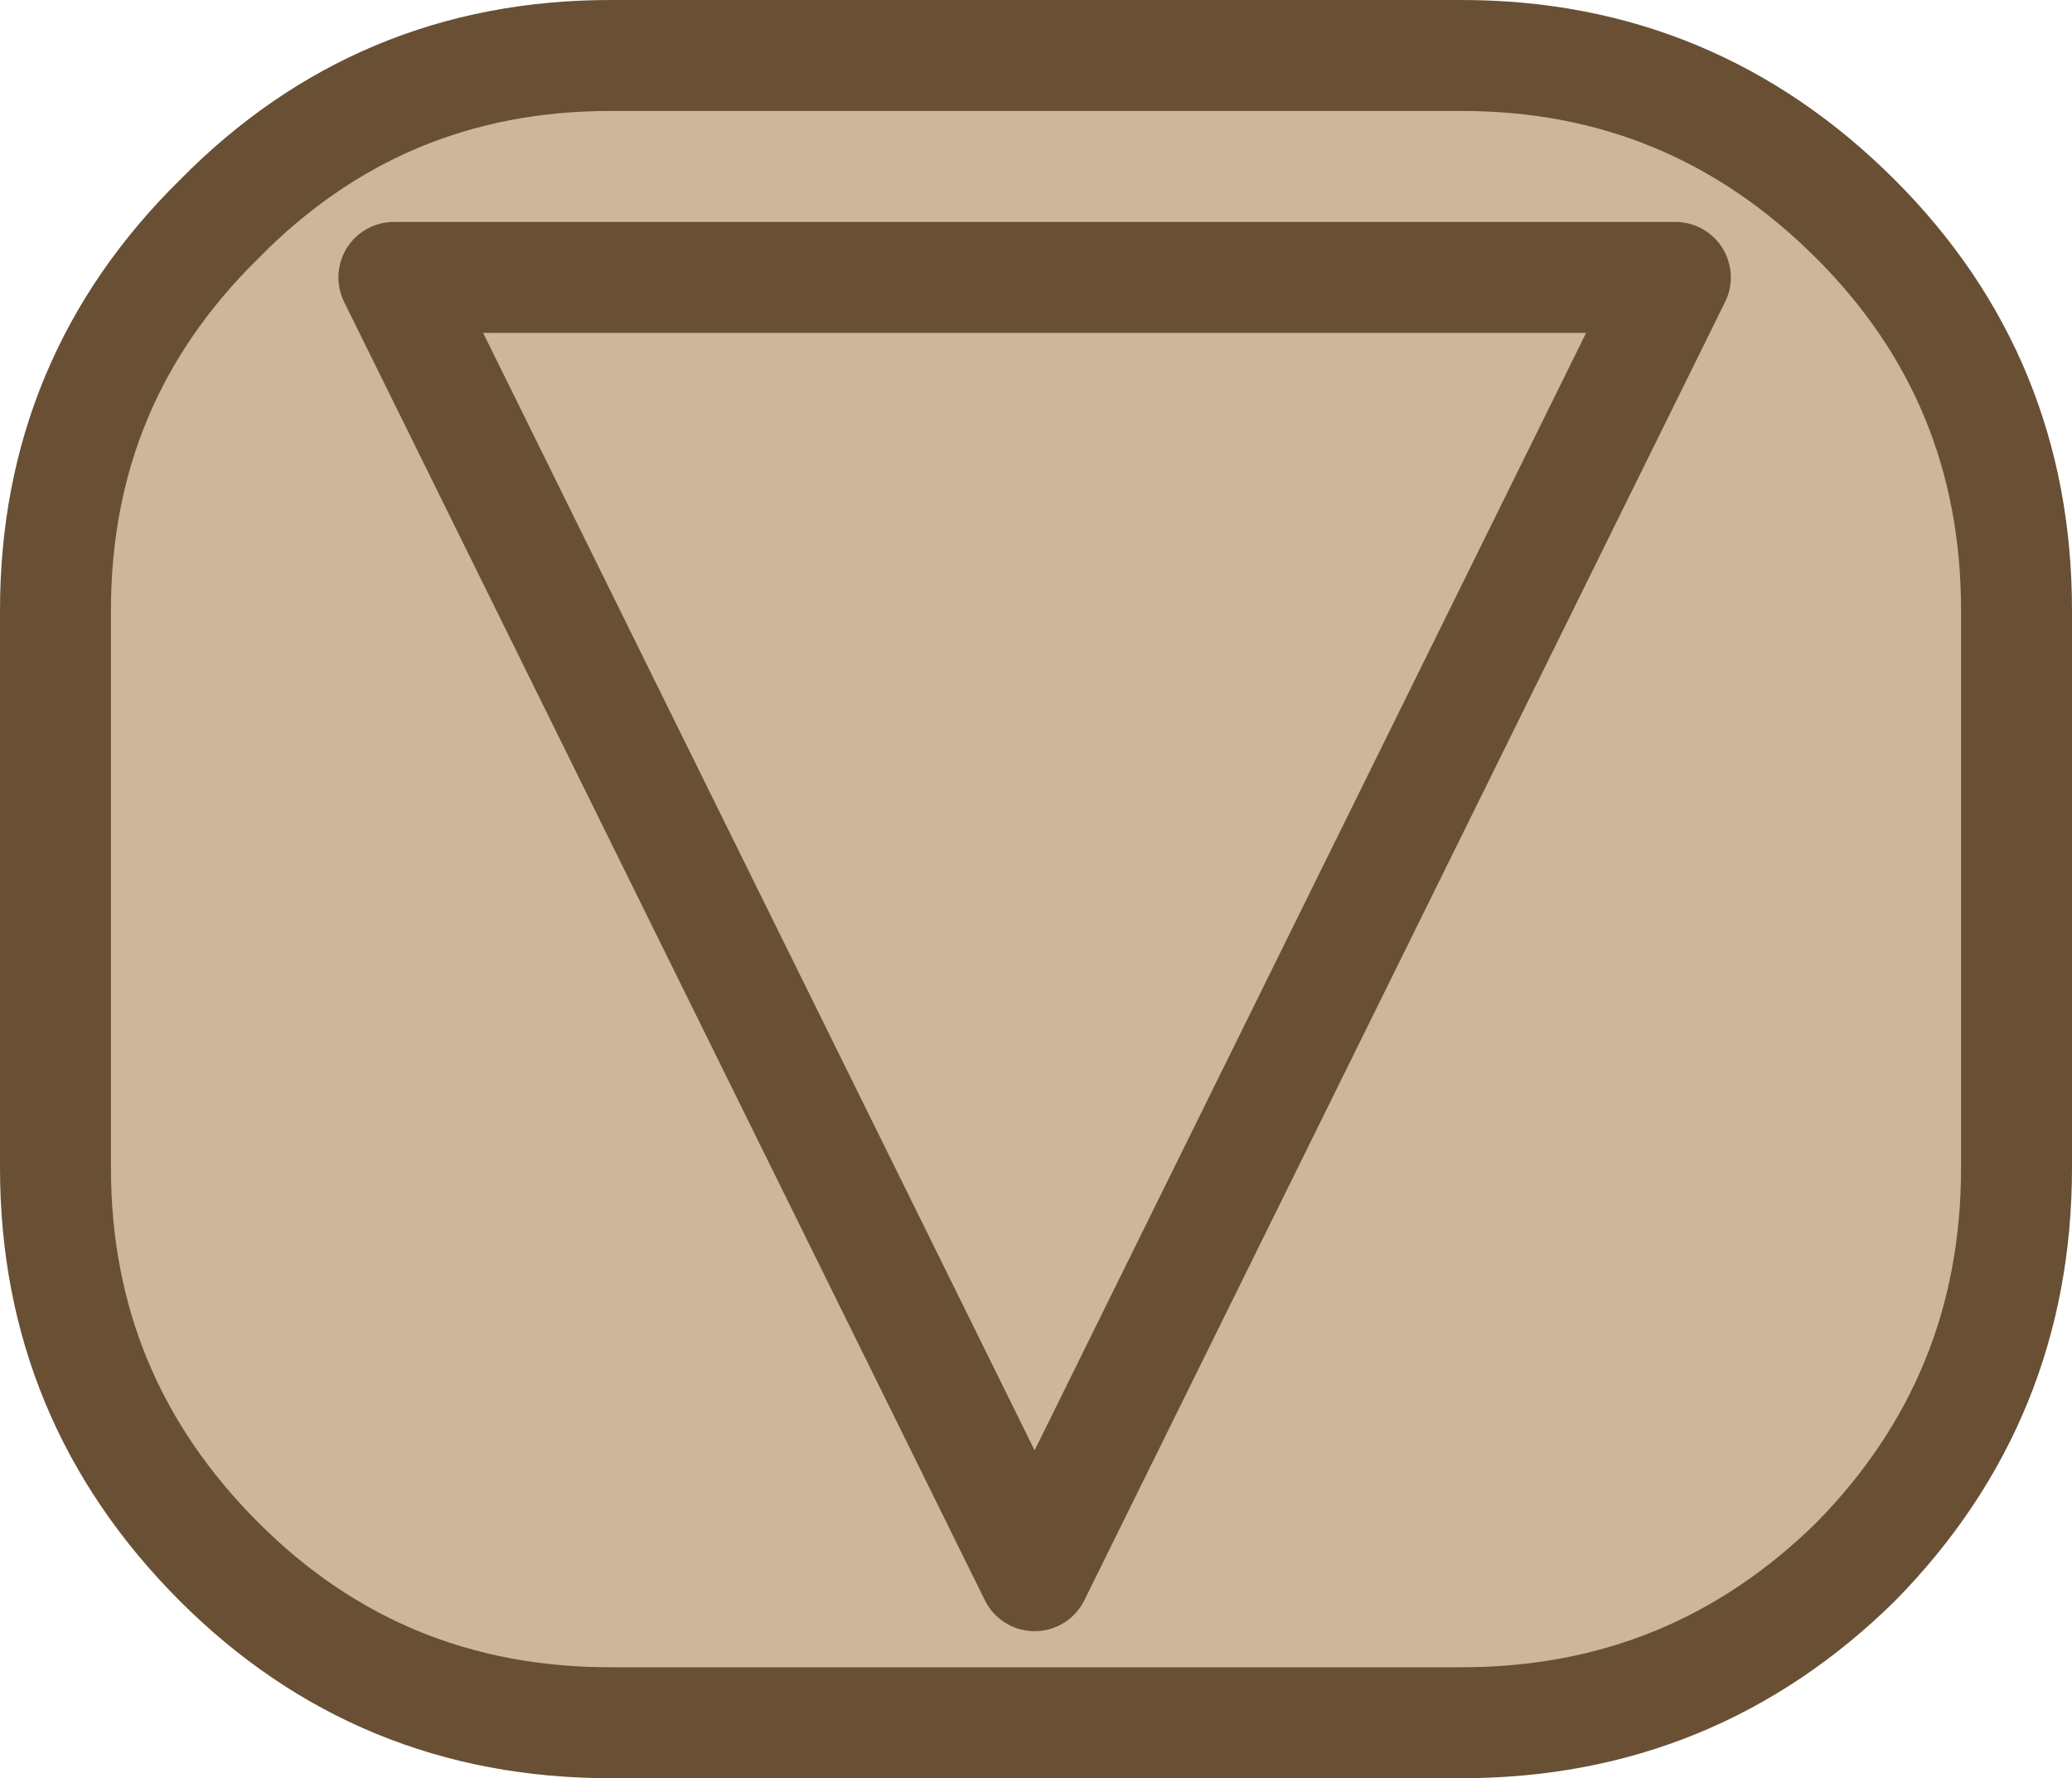
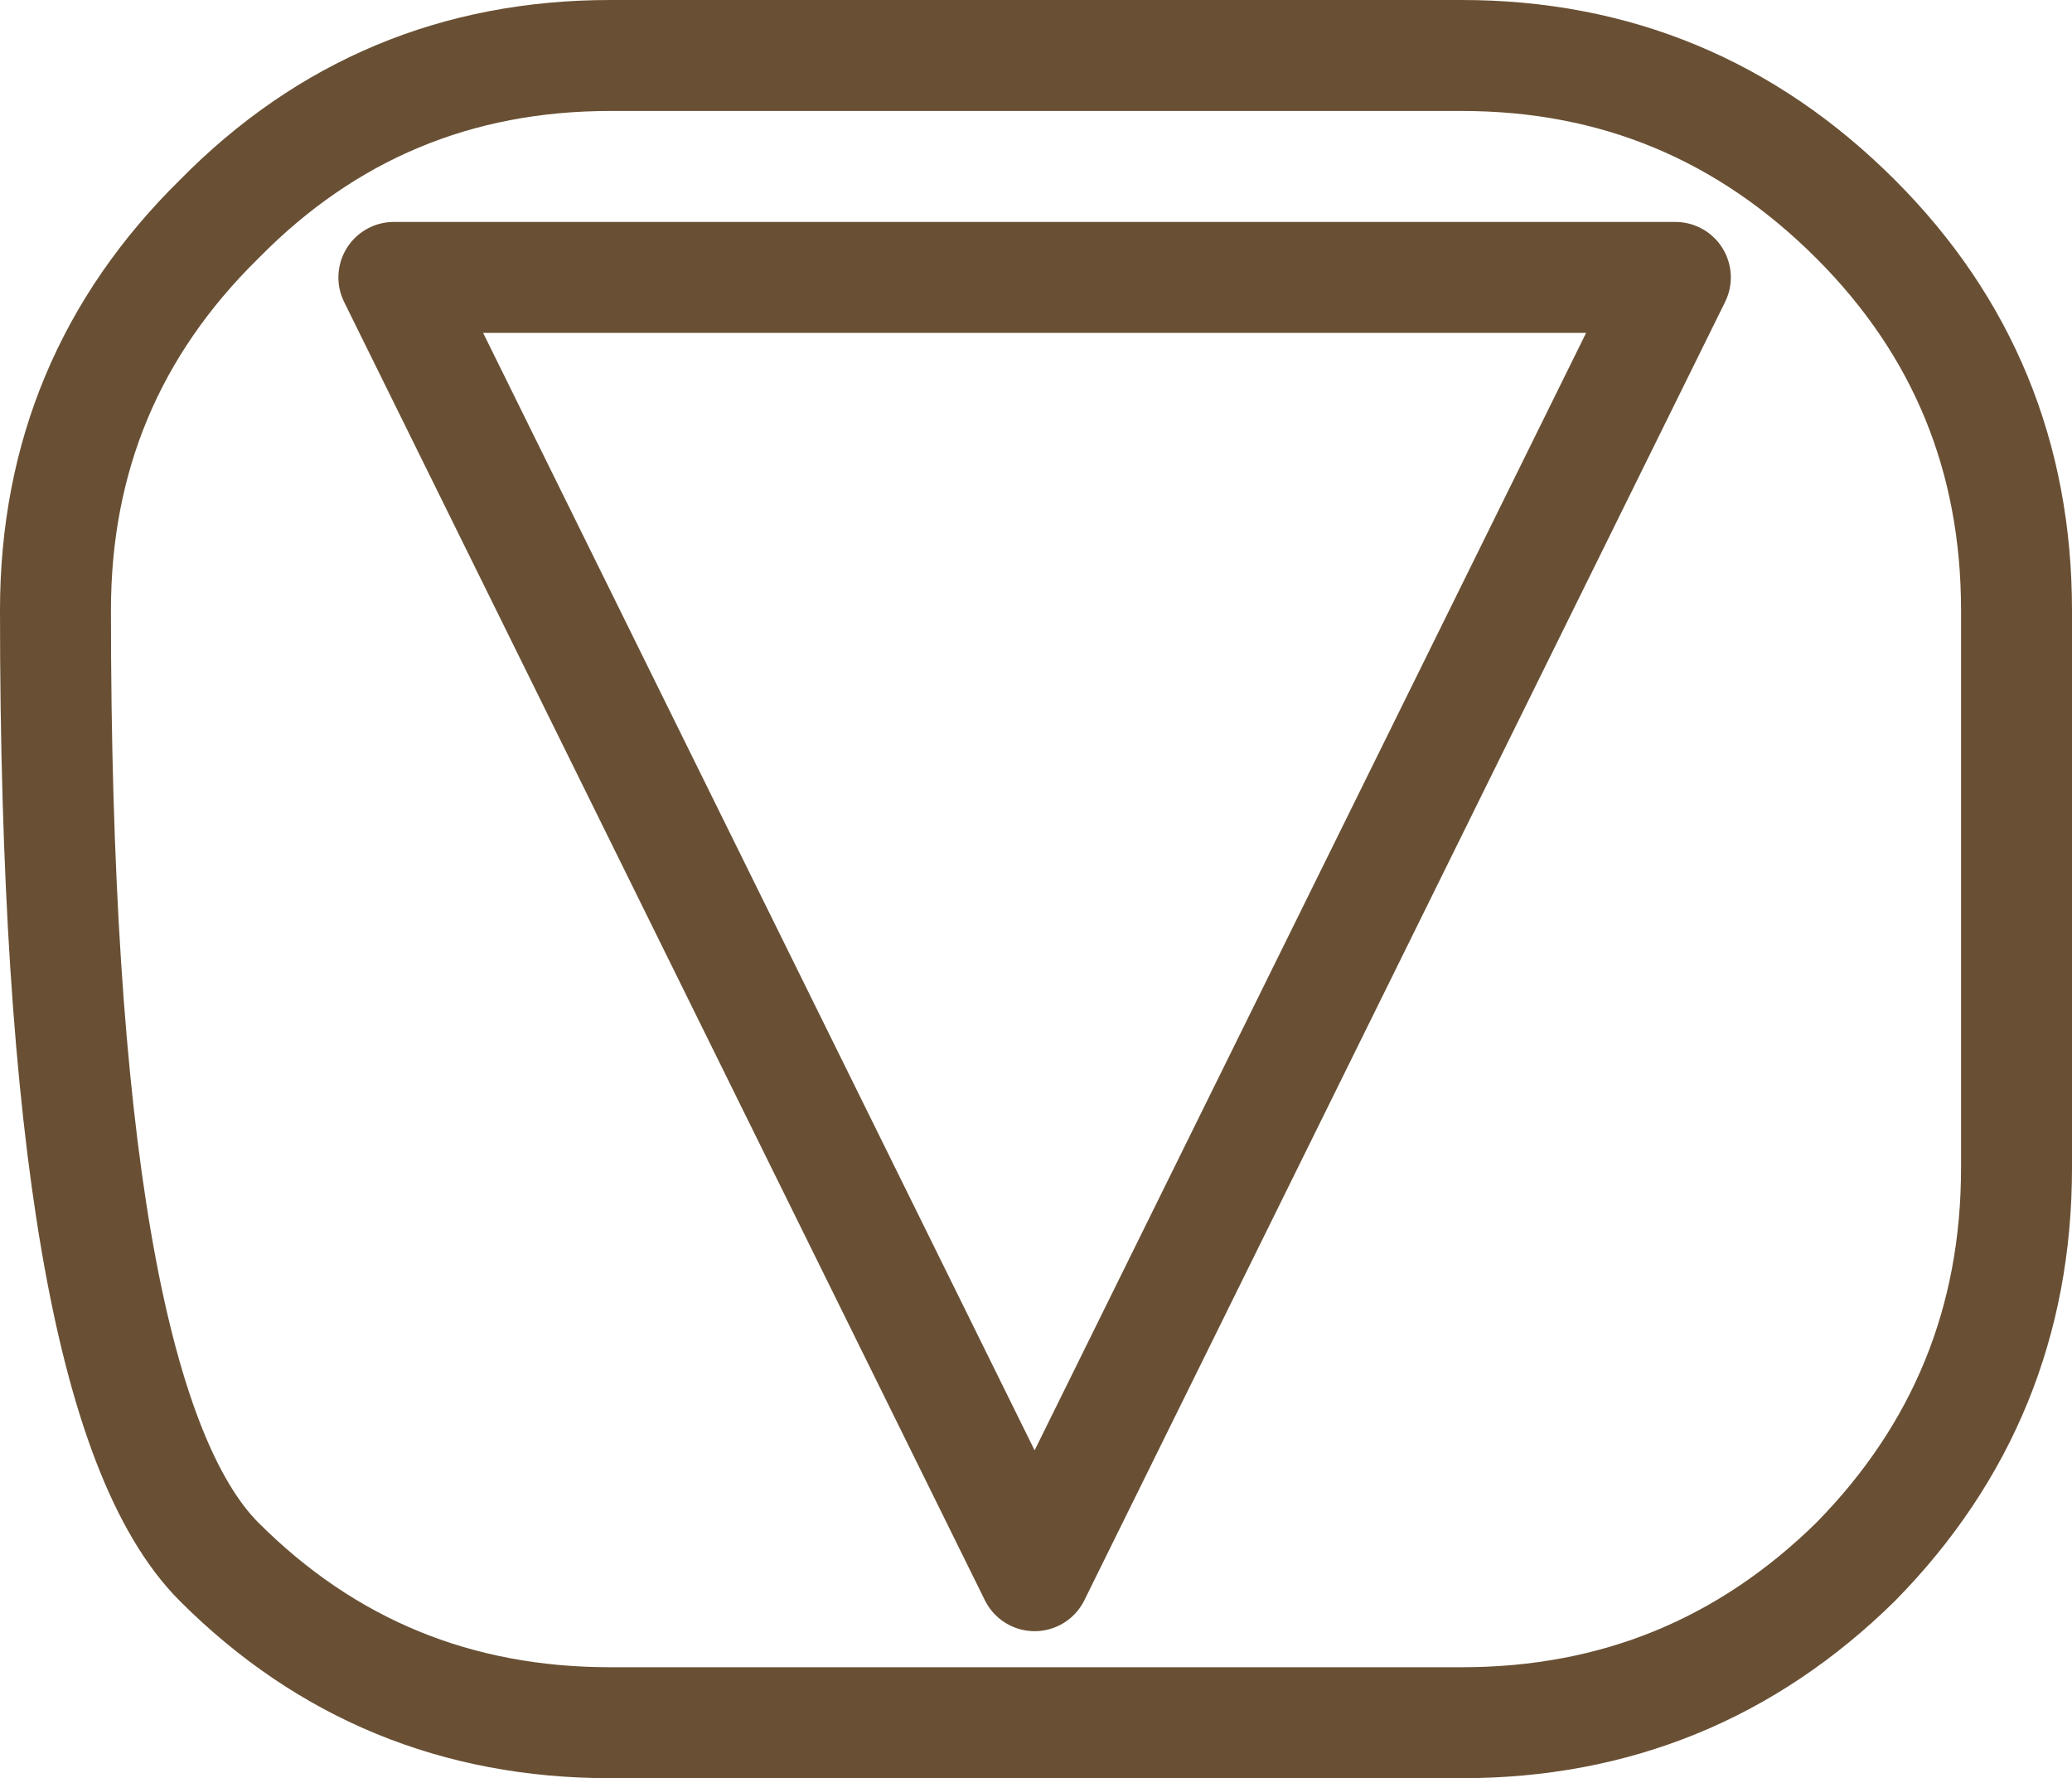
<svg xmlns="http://www.w3.org/2000/svg" height="32.05px" width="37.35px">
  <g transform="matrix(1.0, 0.0, 0.0, 1.0, 20.75, 0.65)">
-     <path d="M5.6 0.35 Q9.75 0.35 12.7 3.3 15.6 6.2 15.6 10.35 L15.6 20.4 Q15.6 24.55 12.7 27.5 9.75 30.4 5.6 30.4 L-9.75 30.4 Q-13.9 30.4 -16.8 27.5 -19.75 24.55 -19.75 20.4 L-19.75 10.35 Q-19.75 6.2 -16.8 3.3 -13.9 0.35 -9.75 0.35 L5.6 0.35" fill="#ceb69b" fill-rule="evenodd" stroke="none" />
-     <path d="M5.6 0.35 L-9.75 0.35 Q-13.9 0.35 -16.8 3.3 -19.75 6.2 -19.75 10.35 L-19.75 20.4 Q-19.75 24.55 -16.8 27.5 -13.9 30.4 -9.75 30.4 L5.6 30.4 Q9.75 30.4 12.7 27.5 15.6 24.55 15.6 20.4 L15.6 10.35 Q15.6 6.2 12.7 3.3 9.75 0.35 5.6 0.35 Z" fill="none" stroke="#695034" stroke-linecap="round" stroke-linejoin="round" stroke-width="2.0" />
+     <path d="M5.6 0.35 L-9.75 0.35 Q-13.9 0.35 -16.8 3.3 -19.75 6.2 -19.75 10.35 Q-19.75 24.55 -16.8 27.5 -13.9 30.4 -9.75 30.4 L5.6 30.4 Q9.75 30.4 12.7 27.5 15.6 24.55 15.6 20.4 L15.6 10.35 Q15.6 6.2 12.7 3.3 9.75 0.35 5.6 0.35 Z" fill="none" stroke="#695034" stroke-linecap="round" stroke-linejoin="round" stroke-width="2.0" />
    <path d="M-2.1 27.75 L-13.65 4.35 9.45 4.35 -2.1 27.75 Z" fill="none" stroke="#695034" stroke-linecap="round" stroke-linejoin="round" stroke-width="2.0" />
  </g>
</svg>